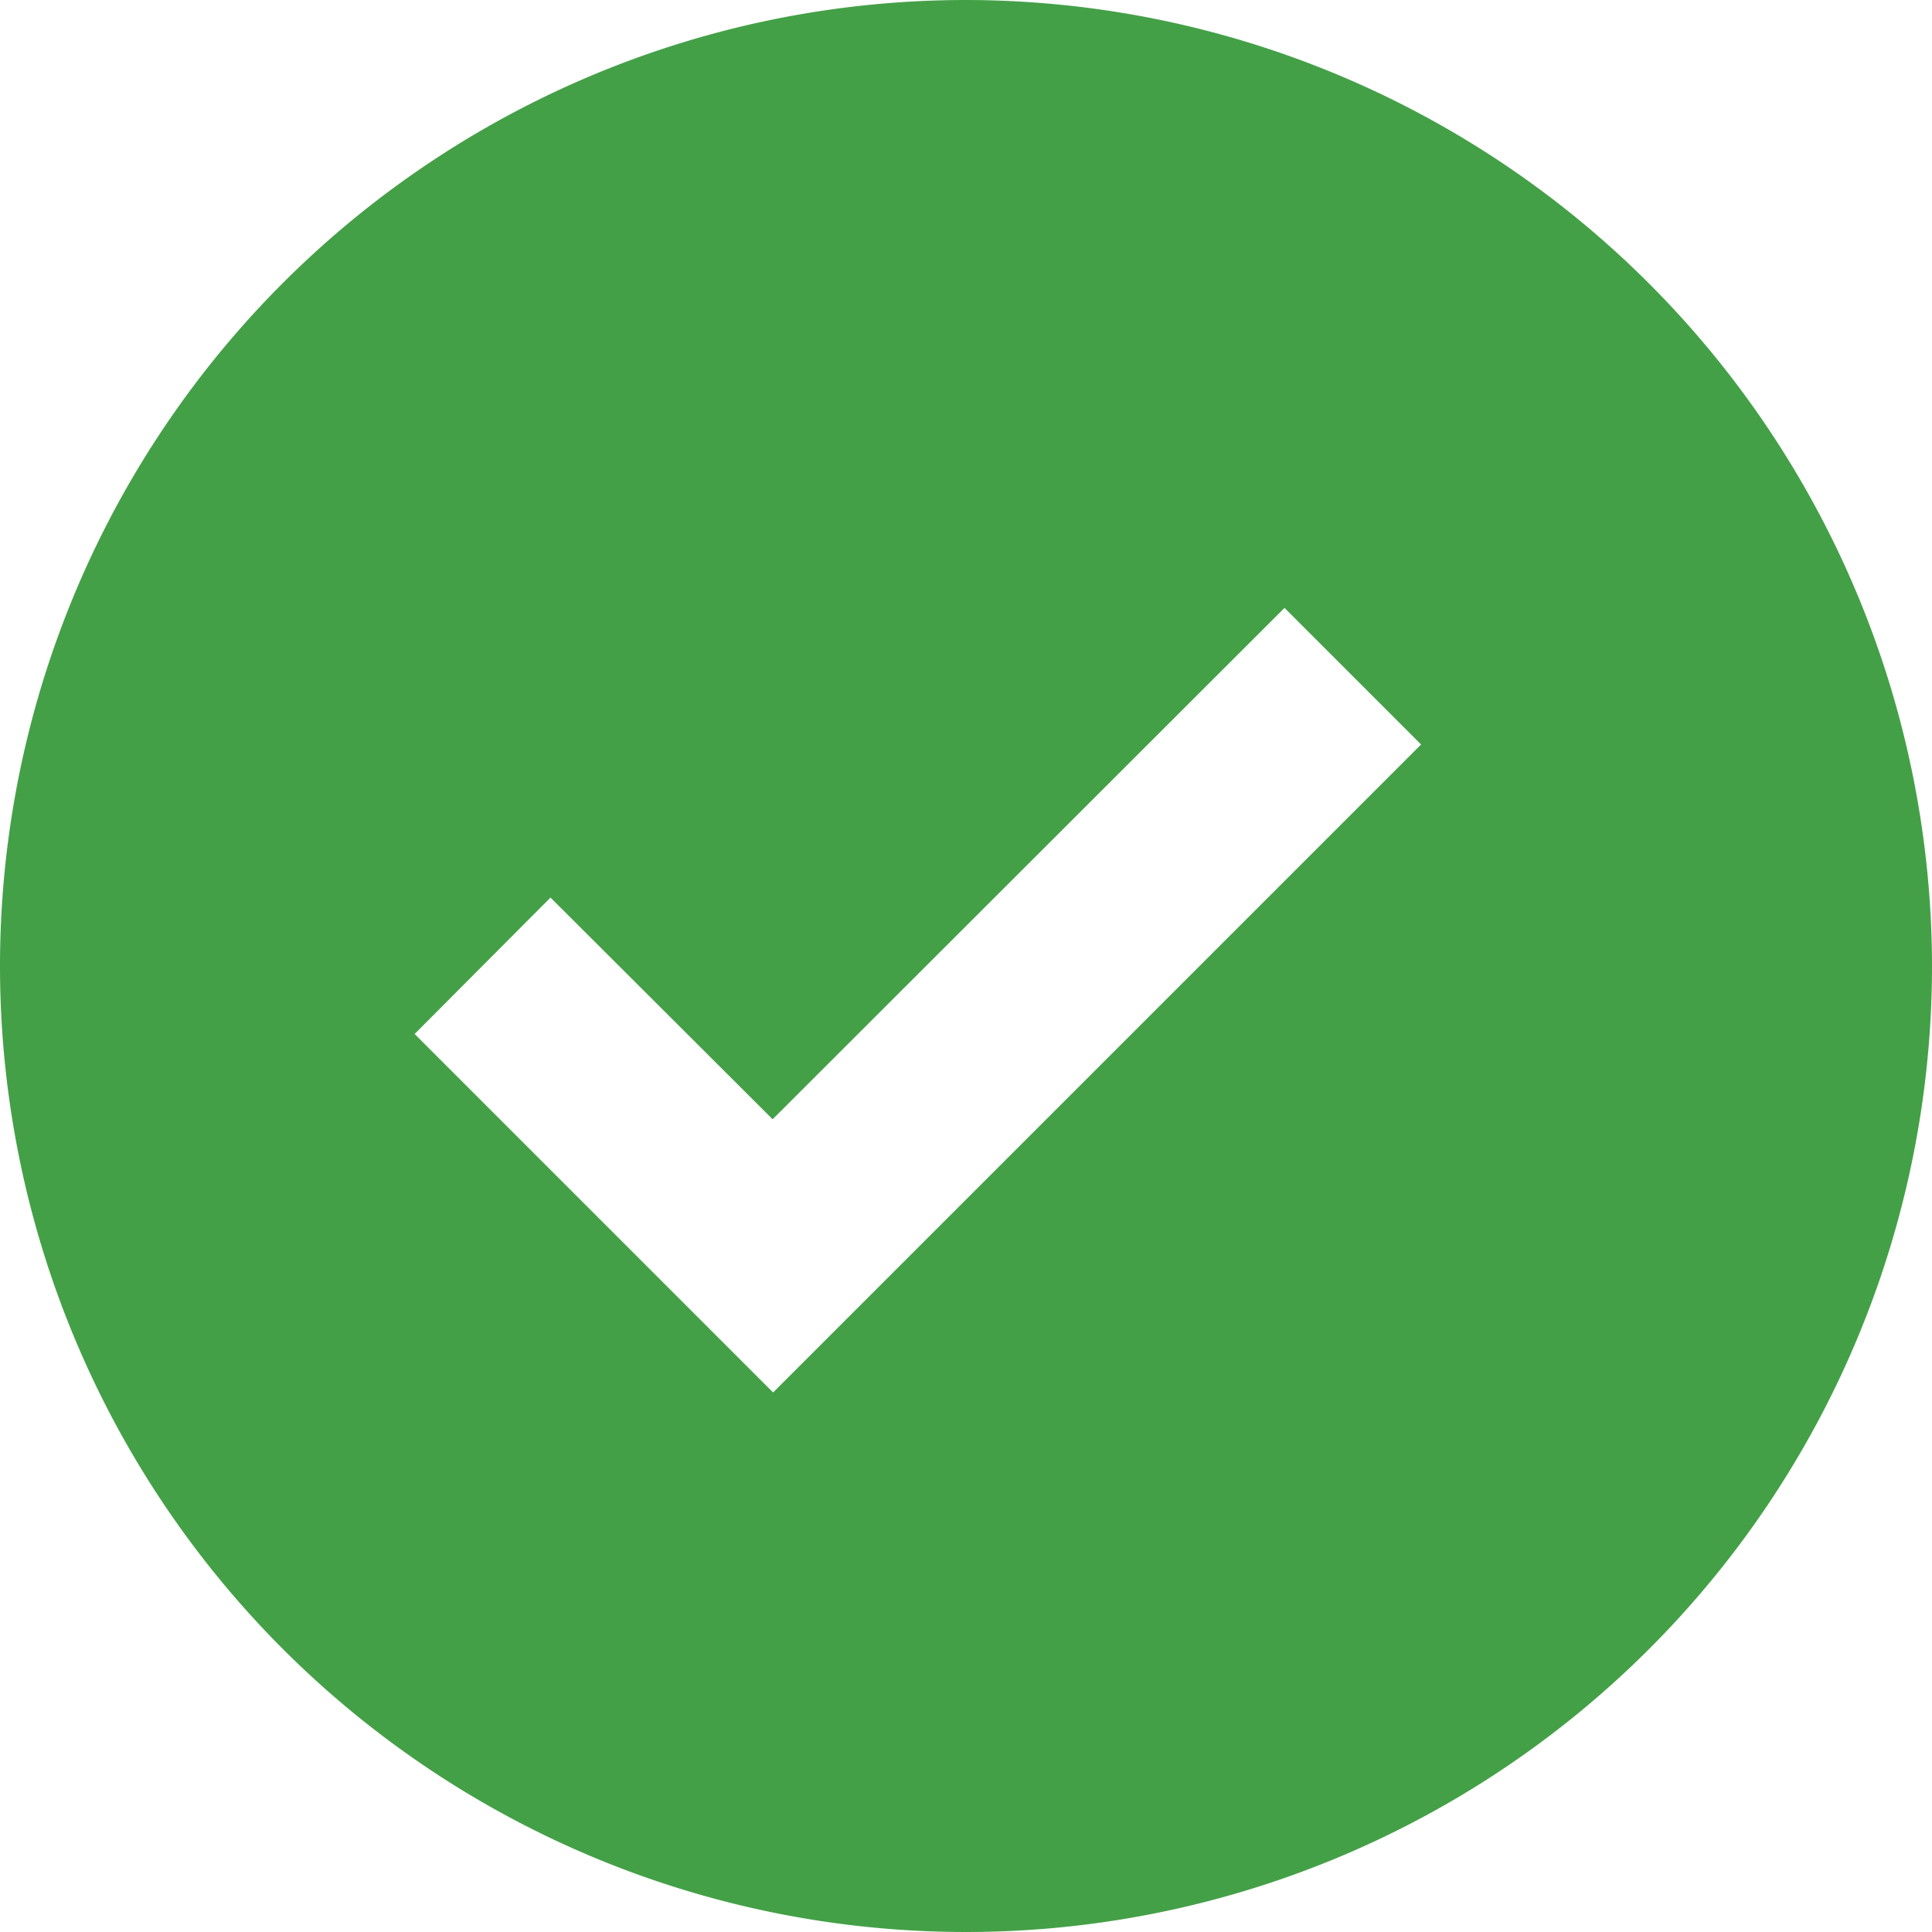
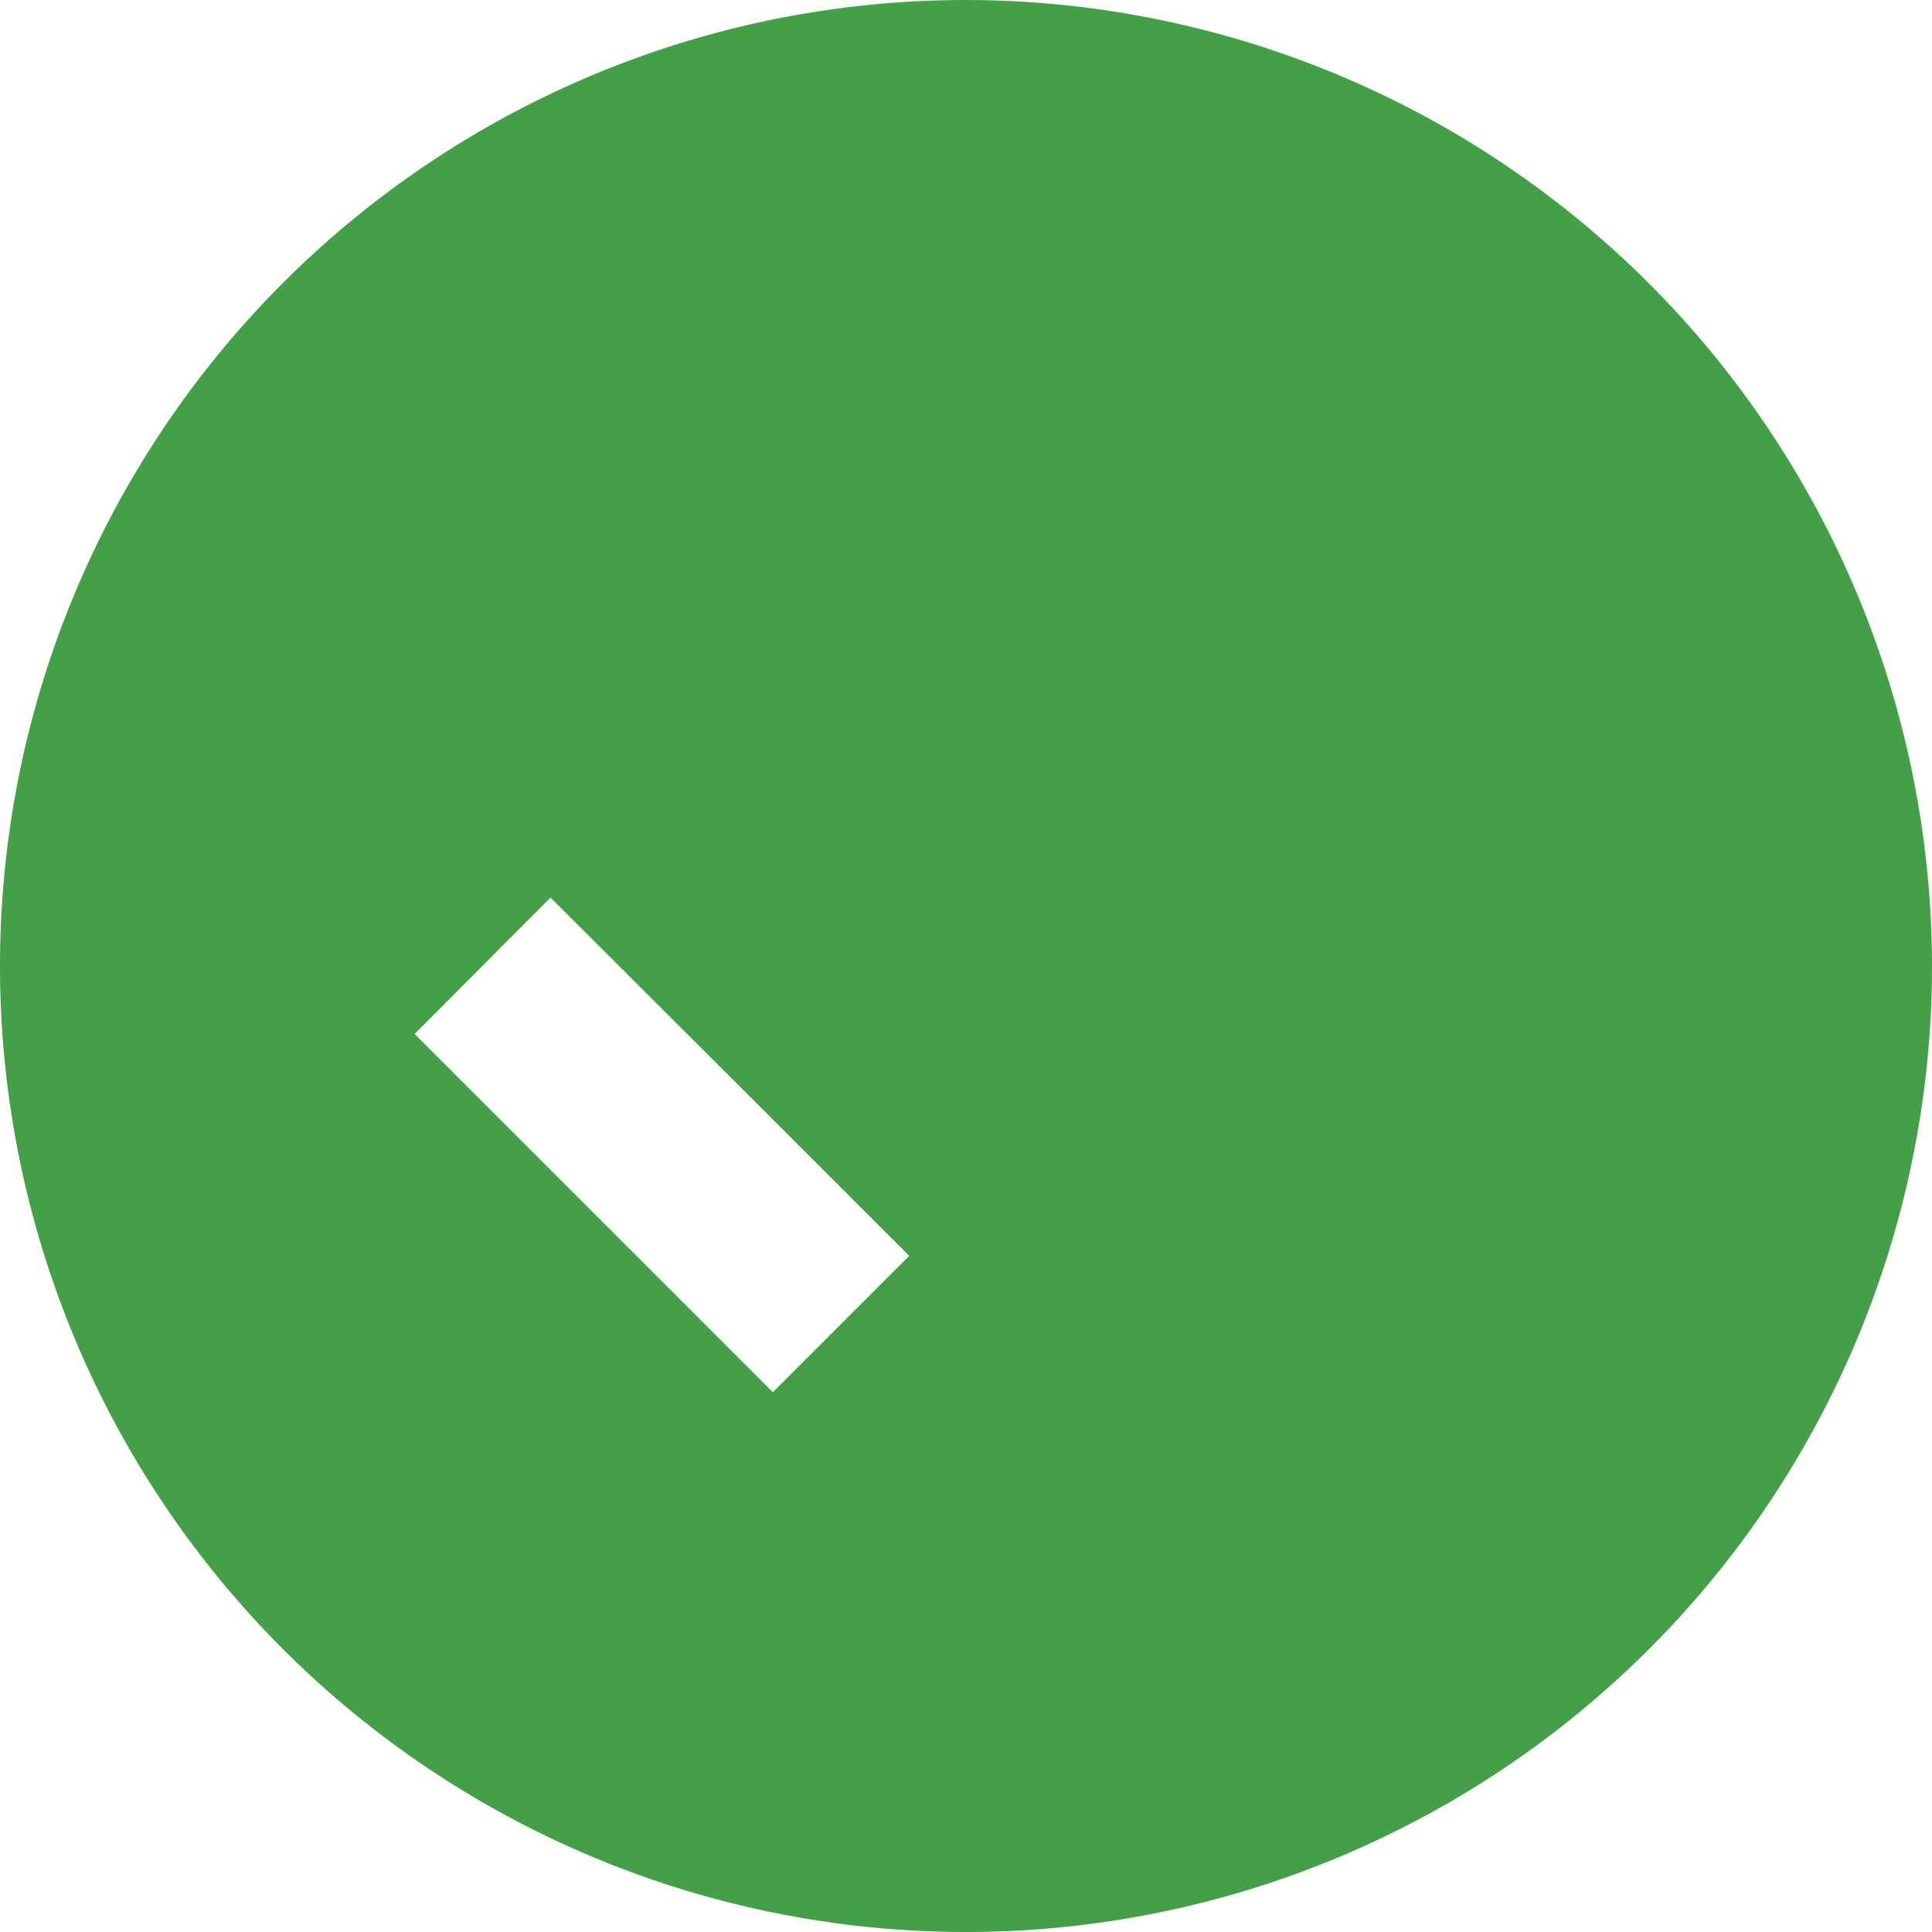
<svg xmlns="http://www.w3.org/2000/svg" width="22.11" height="22.11" viewBox="0 0 22.11 22.11">
-   <path id="bxs-check-circle_6_" data-name="bxs-check-circle (6)" d="M13.055,2A11.055,11.055,0,1,0,24.11,13.055,11.067,11.067,0,0,0,13.055,2Zm-2.21,15.933-4.1-4.1L8.3,12.272l2.542,2.537L16.7,8.957l1.563,1.563-7.413,7.413Z" transform="translate(-2 -2)" fill="#44a047" />
+   <path id="bxs-check-circle_6_" data-name="bxs-check-circle (6)" d="M13.055,2A11.055,11.055,0,1,0,24.11,13.055,11.067,11.067,0,0,0,13.055,2Zm-2.21,15.933-4.1-4.1L8.3,12.272l2.542,2.537l1.563,1.563-7.413,7.413Z" transform="translate(-2 -2)" fill="#44a047" />
</svg>